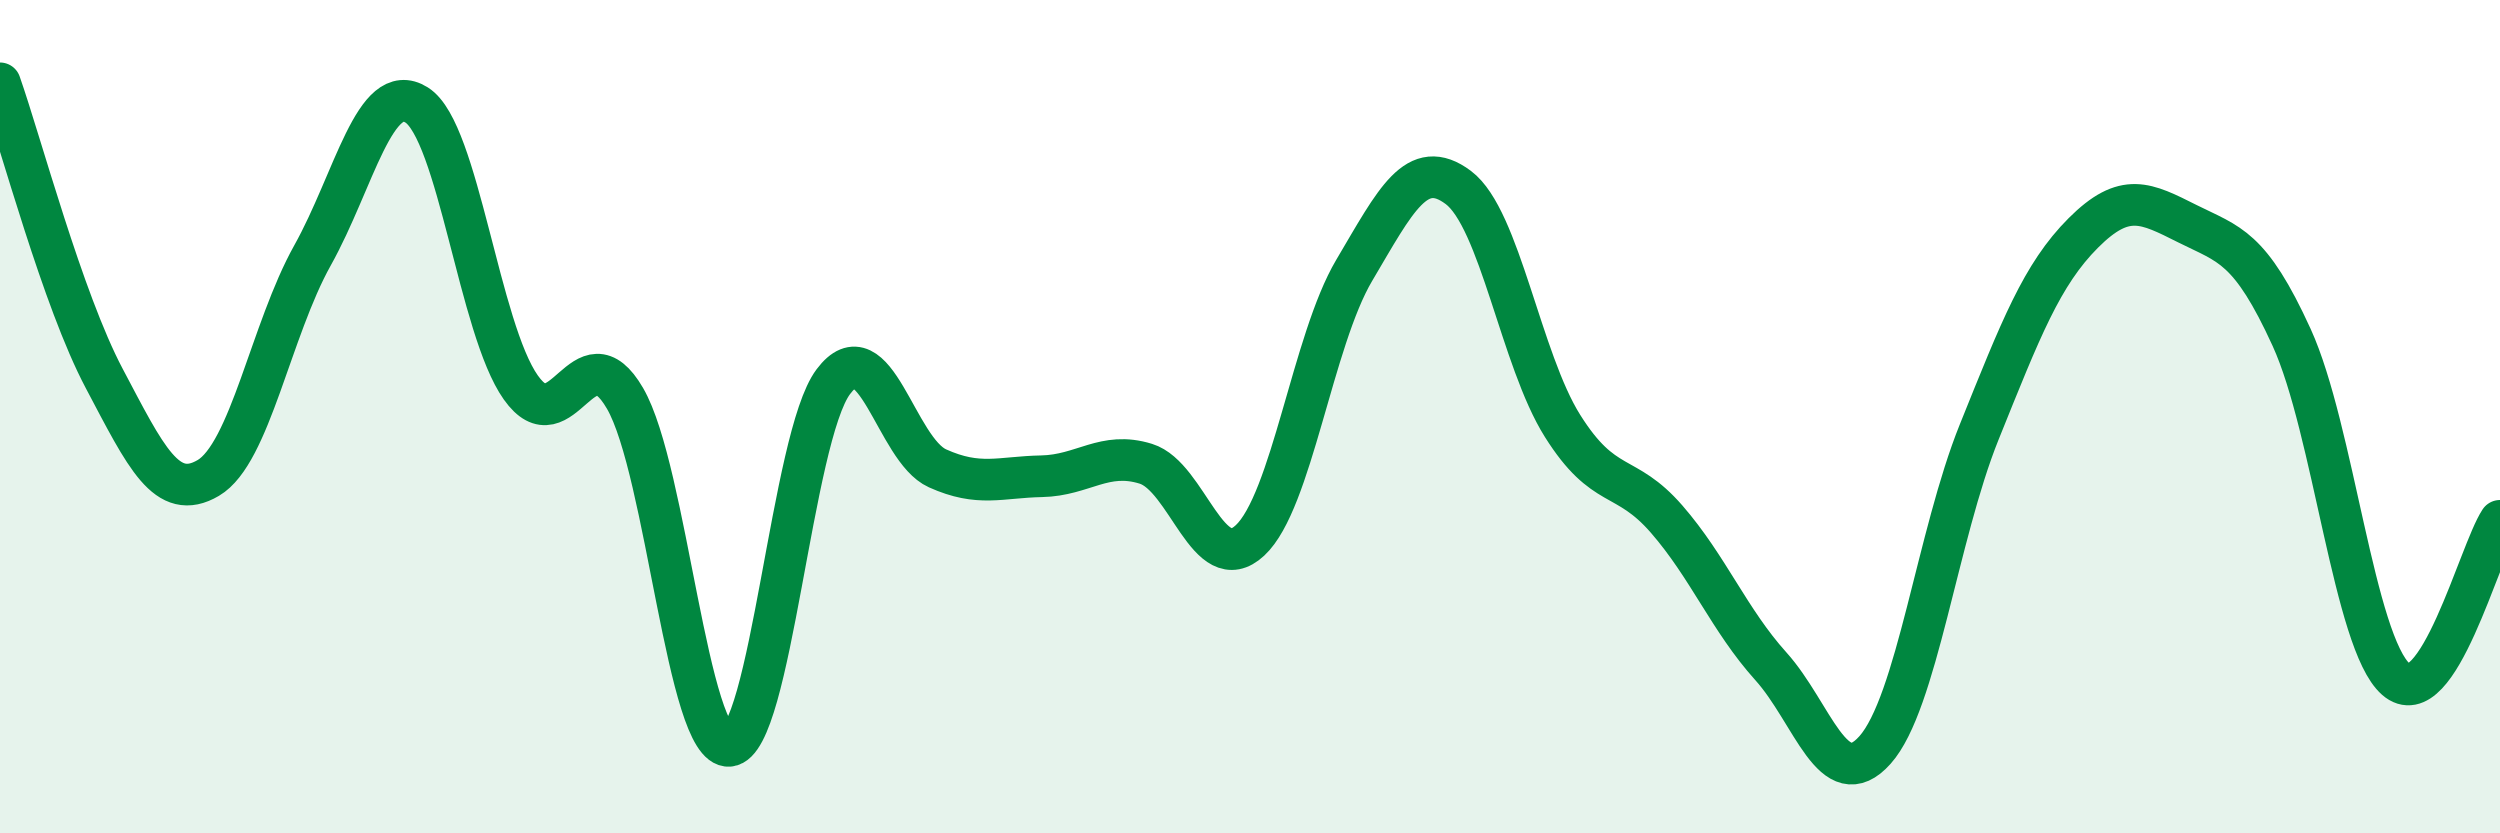
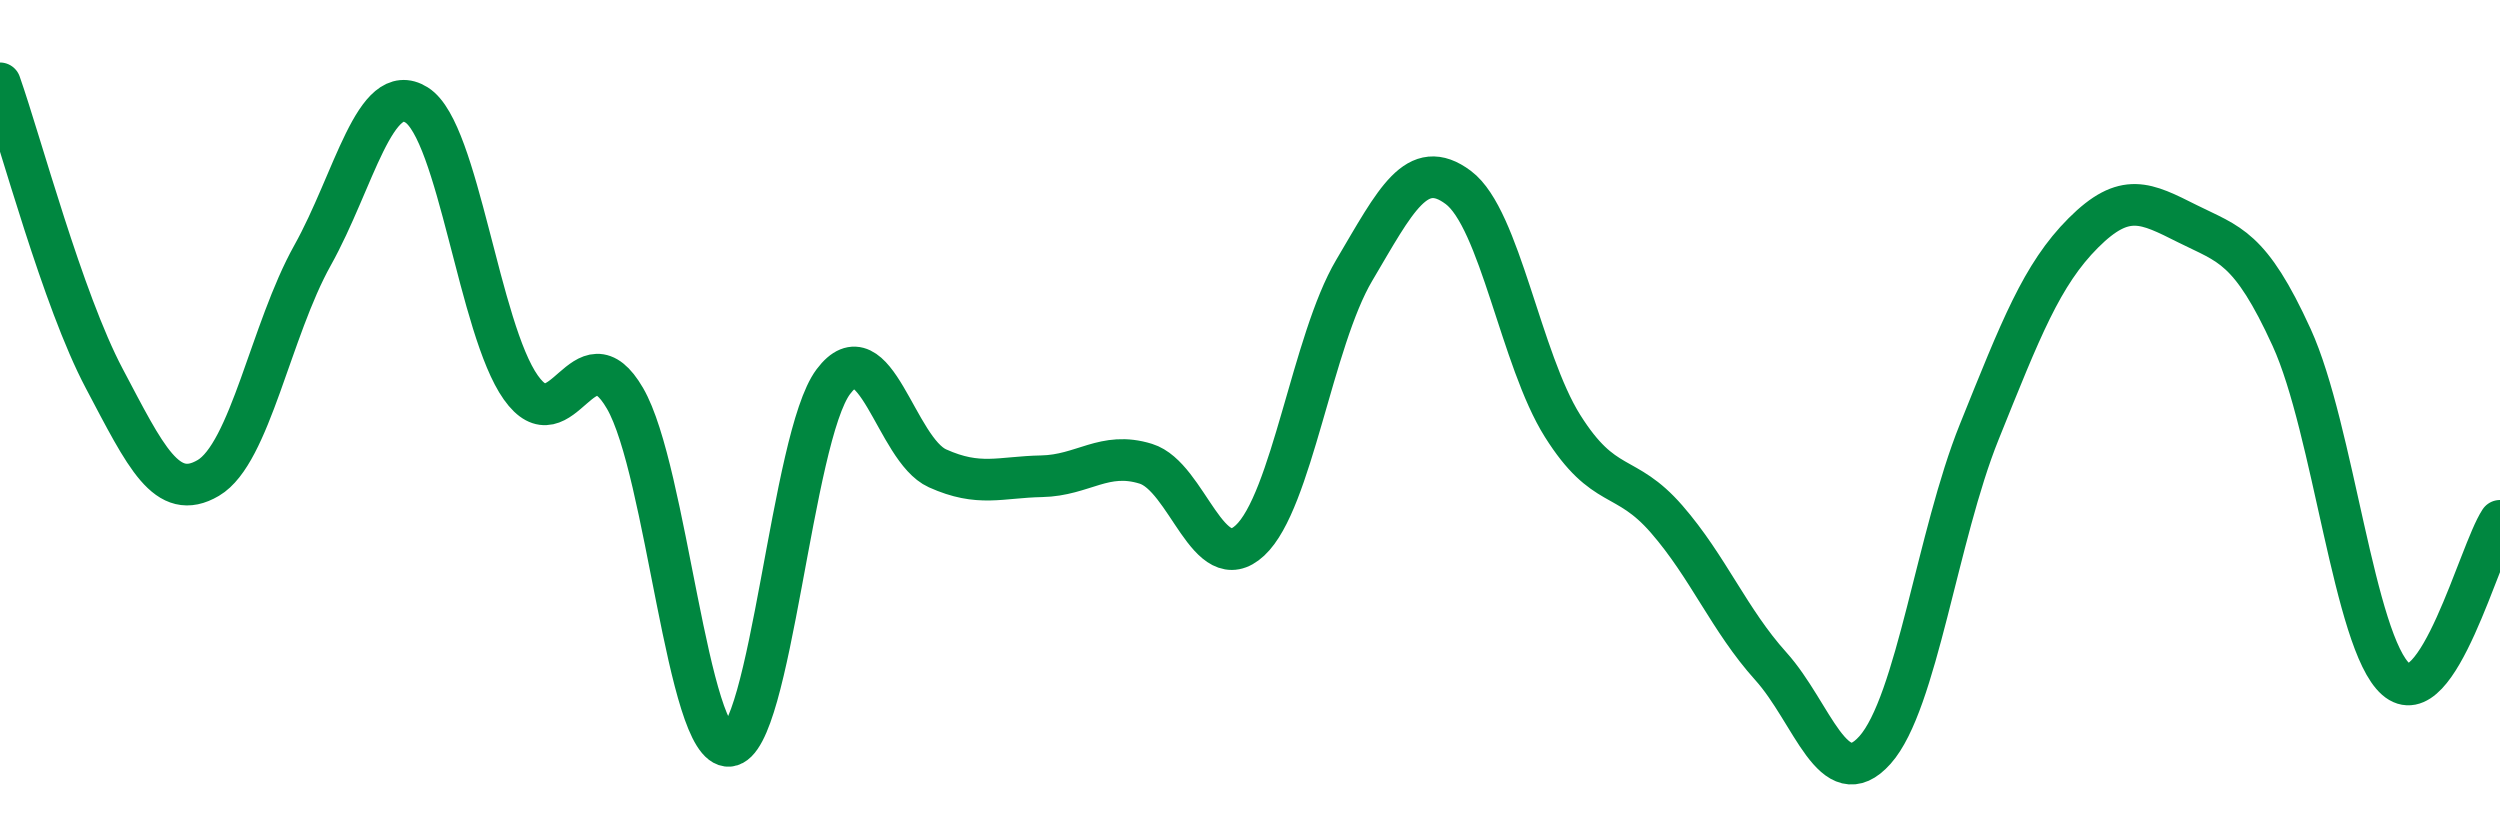
<svg xmlns="http://www.w3.org/2000/svg" width="60" height="20" viewBox="0 0 60 20">
-   <path d="M 0,2 C 0.5,3.42 1.5,7.19 2.5,9.08 C 3.5,10.97 4,12.06 5,11.47 C 6,10.88 6.5,7.92 7.5,6.13 C 8.5,4.34 9,1.89 10,2.52 C 11,3.15 11.5,7.89 12.5,9.3 C 13.5,10.71 14,7.84 15,9.56 C 16,11.28 16.5,17.98 17.5,17.9 C 18.5,17.82 19,10.49 20,9.16 C 21,7.83 21.5,10.79 22.5,11.24 C 23.5,11.69 24,11.45 25,11.43 C 26,11.41 26.5,10.82 27.5,11.13 C 28.5,11.44 29,13.9 30,12.97 C 31,12.04 31.5,8.18 32.5,6.49 C 33.5,4.8 34,3.75 35,4.5 C 36,5.25 36.5,8.63 37.5,10.22 C 38.5,11.81 39,11.31 40,12.46 C 41,13.61 41.5,14.88 42.5,15.99 C 43.5,17.1 44,19.12 45,18 C 46,16.88 46.5,12.85 47.5,10.37 C 48.5,7.89 49,6.59 50,5.59 C 51,4.59 51.5,4.87 52.5,5.37 C 53.5,5.87 54,5.91 55,8.1 C 56,10.29 56.5,15.42 57.5,16.3 C 58.5,17.18 59.5,13.26 60,12.5L60 20L0 20Z" fill="#008740" opacity="0.1" stroke-linecap="round" stroke-linejoin="round" />
  <path d="M 0,2 C 0.5,3.42 1.5,7.19 2.5,9.08 C 3.5,10.97 4,12.06 5,11.47 C 6,10.88 6.5,7.92 7.5,6.13 C 8.5,4.34 9,1.89 10,2.52 C 11,3.15 11.5,7.89 12.5,9.3 C 13.5,10.71 14,7.84 15,9.56 C 16,11.28 16.5,17.98 17.5,17.9 C 18.5,17.82 19,10.49 20,9.16 C 21,7.83 21.5,10.79 22.5,11.24 C 23.5,11.69 24,11.45 25,11.43 C 26,11.41 26.5,10.82 27.5,11.13 C 28.5,11.44 29,13.9 30,12.97 C 31,12.04 31.5,8.18 32.5,6.49 C 33.5,4.8 34,3.75 35,4.5 C 36,5.25 36.5,8.63 37.5,10.22 C 38.5,11.81 39,11.31 40,12.46 C 41,13.61 41.5,14.88 42.5,15.99 C 43.5,17.1 44,19.12 45,18 C 46,16.88 46.5,12.85 47.5,10.37 C 48.5,7.89 49,6.59 50,5.59 C 51,4.59 51.5,4.87 52.5,5.37 C 53.5,5.87 54,5.91 55,8.1 C 56,10.29 56.5,15.42 57.5,16.3 C 58.5,17.18 59.5,13.26 60,12.5" stroke="#008740" stroke-width="1" fill="none" stroke-linecap="round" stroke-linejoin="round" />
</svg>